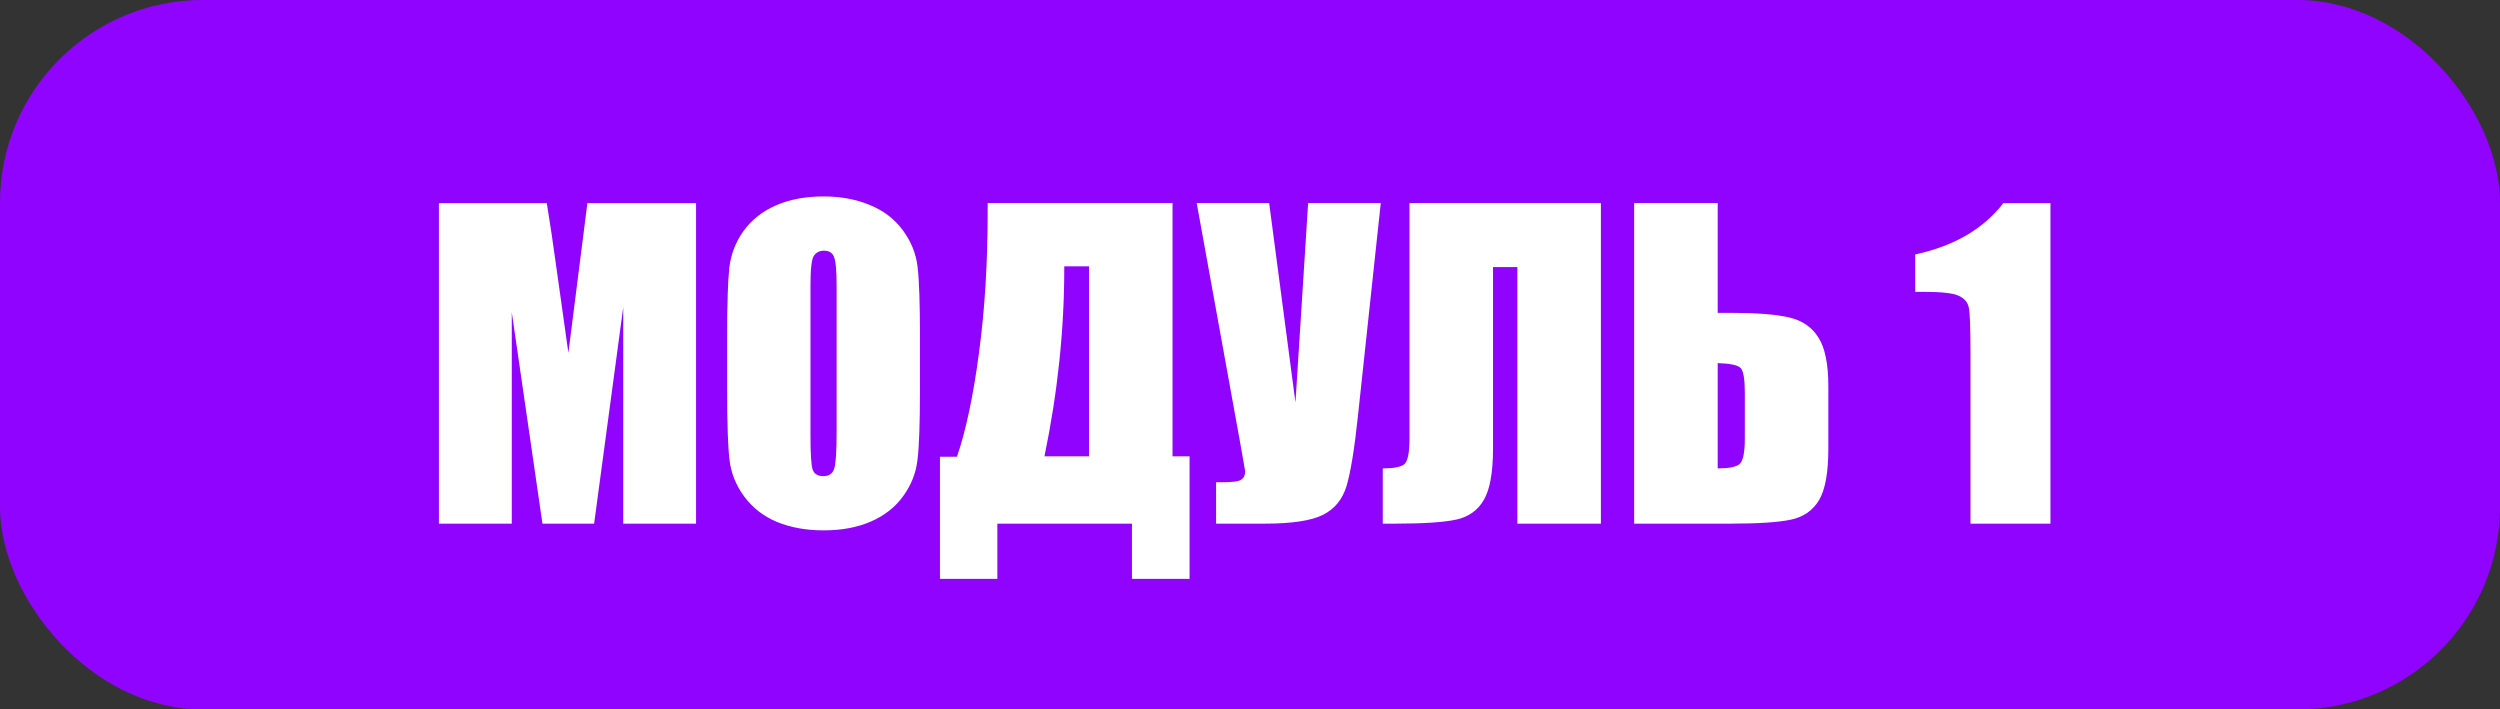
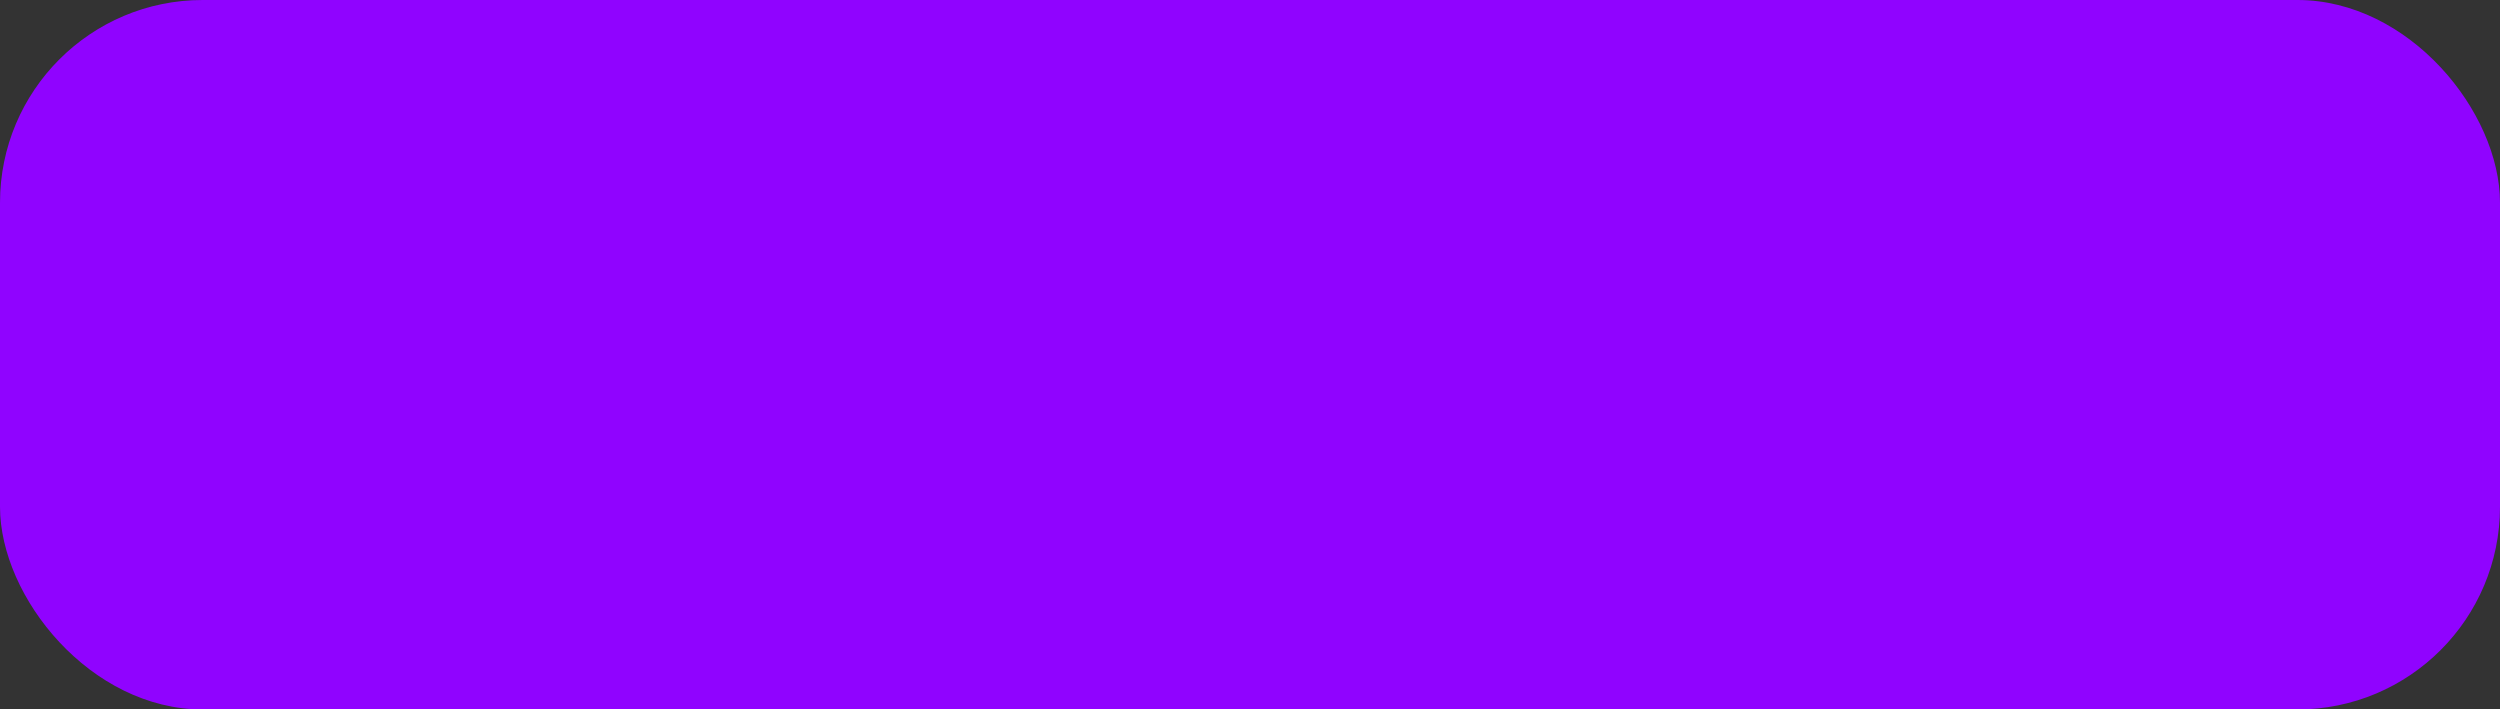
<svg xmlns="http://www.w3.org/2000/svg" width="148" height="42" viewBox="0 0 148 42" fill="none">
  <rect x="0" y="0" width="148" height="42" fill="#333333" stroke="none" />
  <rect width="148" height="42" rx="12" fill="#9003FF" />
-   <path d="M41.207 12.027V31H36.895V18.191L35.172 31H32.113L30.297 18.484V31H25.984V12.027H32.371C32.559 13.168 32.758 14.512 32.969 16.059L33.648 20.887L34.773 12.027H41.207ZM54.461 23.137C54.461 25.043 54.414 26.395 54.32 27.191C54.234 27.98 53.953 28.703 53.477 29.359C53.008 30.016 52.371 30.52 51.566 30.871C50.762 31.223 49.824 31.398 48.754 31.398C47.738 31.398 46.824 31.234 46.012 30.906C45.207 30.57 44.559 30.07 44.066 29.406C43.574 28.742 43.281 28.02 43.188 27.238C43.094 26.457 43.047 25.09 43.047 23.137V19.891C43.047 17.984 43.09 16.637 43.176 15.848C43.27 15.051 43.551 14.324 44.02 13.668C44.496 13.012 45.137 12.508 45.941 12.156C46.746 11.805 47.684 11.629 48.754 11.629C49.77 11.629 50.68 11.797 51.484 12.133C52.297 12.461 52.949 12.957 53.441 13.621C53.934 14.285 54.227 15.008 54.32 15.789C54.414 16.57 54.461 17.938 54.461 19.891V23.137ZM49.527 16.902C49.527 16.02 49.477 15.457 49.375 15.215C49.281 14.965 49.082 14.84 48.777 14.84C48.52 14.84 48.32 14.941 48.18 15.145C48.047 15.34 47.98 15.926 47.98 16.902V25.762C47.98 26.863 48.023 27.543 48.109 27.801C48.203 28.059 48.414 28.188 48.742 28.188C49.078 28.188 49.293 28.039 49.387 27.742C49.48 27.445 49.527 26.738 49.527 25.621V16.902ZM70.422 34.27H67.012V31H59.043V34.27H55.645V27.039H56.652C57.184 25.484 57.617 23.441 57.953 20.91C58.297 18.371 58.469 15.598 58.469 12.59V12.016H69.414V27.016H70.422V34.27ZM64.469 27.016V15.766H63.004V15.906C63.004 19.539 62.613 23.242 61.832 27.016H64.469ZM81.742 12.016L80.394 24.59C80.184 26.574 79.957 27.969 79.715 28.773C79.473 29.57 79.004 30.141 78.309 30.484C77.613 30.828 76.469 31 74.875 31H71.992V28.551H72.285C72.934 28.551 73.332 28.5 73.481 28.398C73.637 28.289 73.715 28.125 73.715 27.906C73.715 27.891 73.621 27.355 73.434 26.301L70.844 12.016H75.133L76.691 23.828L77.441 12.016H81.742ZM94.773 31H89.828V15.812H88.387V26.559C88.387 27.973 88.203 28.988 87.836 29.605C87.477 30.223 86.926 30.609 86.184 30.766C85.441 30.922 84.258 31 82.633 31H81.859V27.73C82.461 27.73 82.875 27.656 83.102 27.508C83.328 27.359 83.441 26.852 83.441 25.984V12.016H94.773V31ZM108.238 26.559C108.238 27.973 108.055 28.988 107.688 29.605C107.32 30.223 106.762 30.609 106.012 30.766C105.27 30.922 104.082 31 102.449 31H96.742V12.016H101.688V18.52H102.449C103.973 18.52 105.125 18.609 105.906 18.789C106.688 18.969 107.27 19.367 107.652 19.984C108.043 20.594 108.238 21.555 108.238 22.867V26.559ZM103.293 25.984V23.242C103.293 22.445 103.211 21.961 103.047 21.789C102.891 21.617 102.438 21.52 101.688 21.496V27.73C102.312 27.73 102.734 27.652 102.953 27.496C103.18 27.332 103.293 26.828 103.293 25.984ZM121.387 12.027V31H116.652V20.828C116.652 19.359 116.617 18.477 116.547 18.18C116.477 17.883 116.281 17.66 115.961 17.512C115.648 17.355 114.945 17.277 113.852 17.277H113.383V15.062C115.672 14.57 117.41 13.559 118.598 12.027H121.387Z" fill="white" />
</svg>